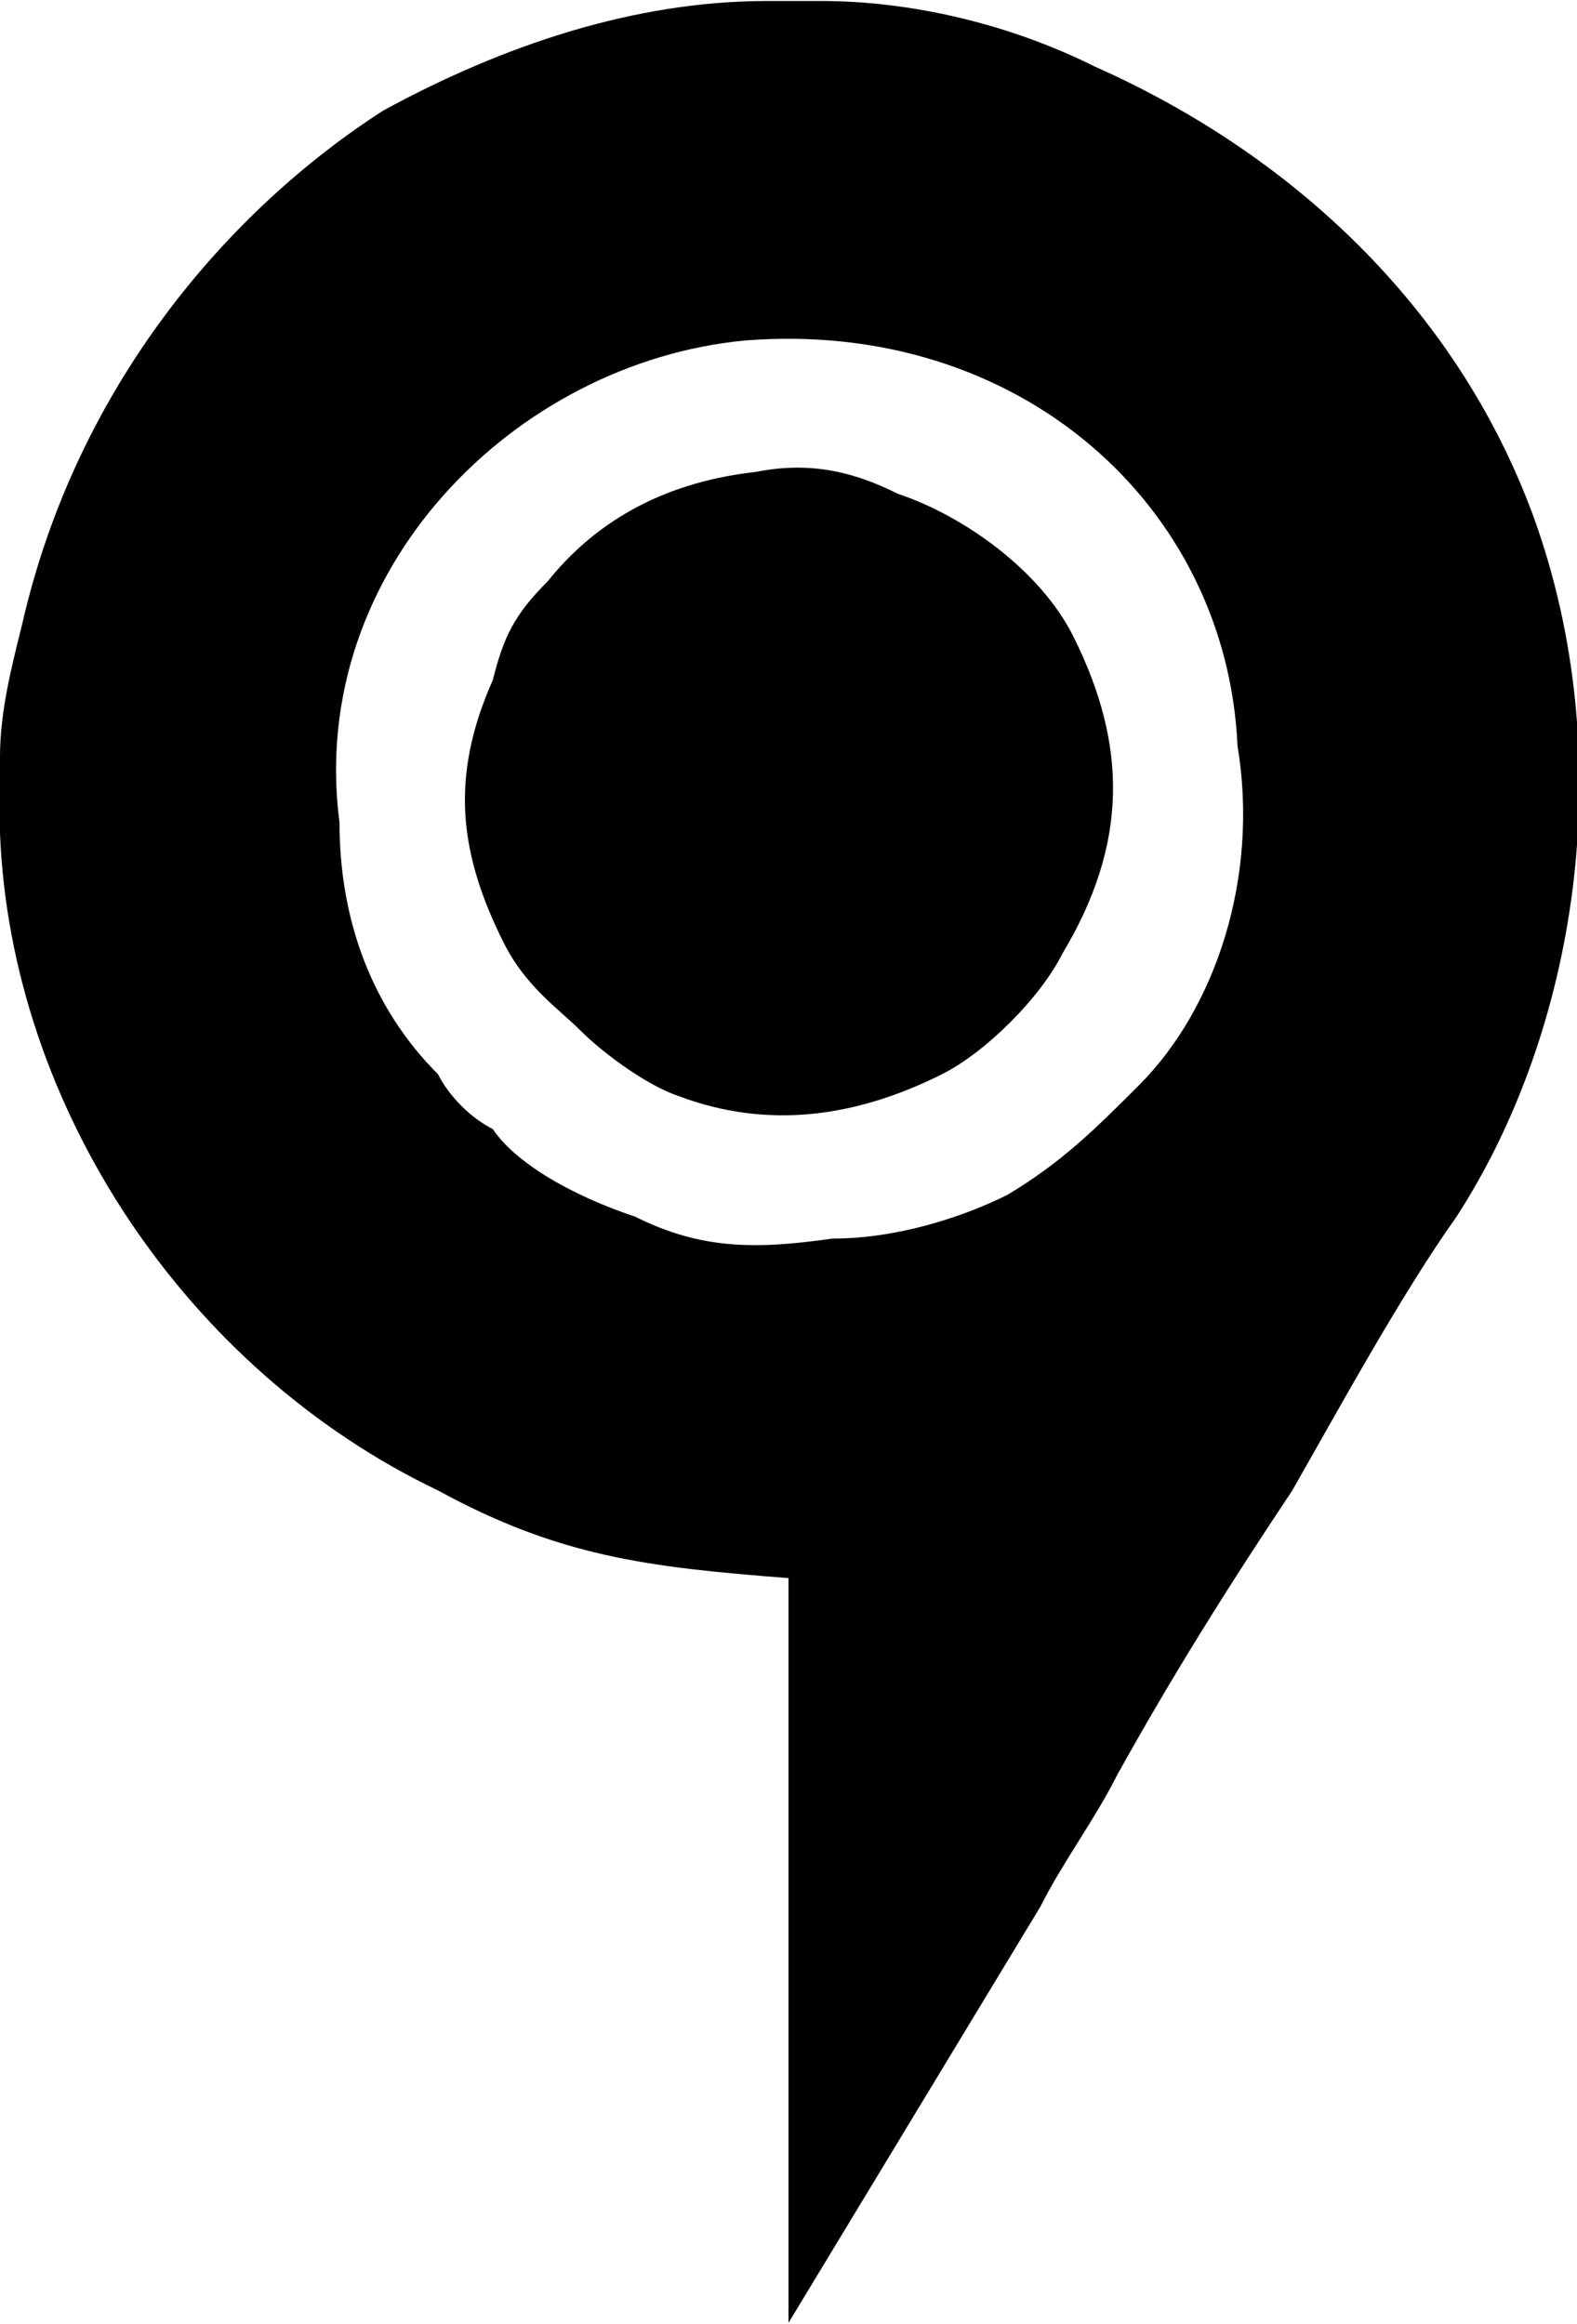
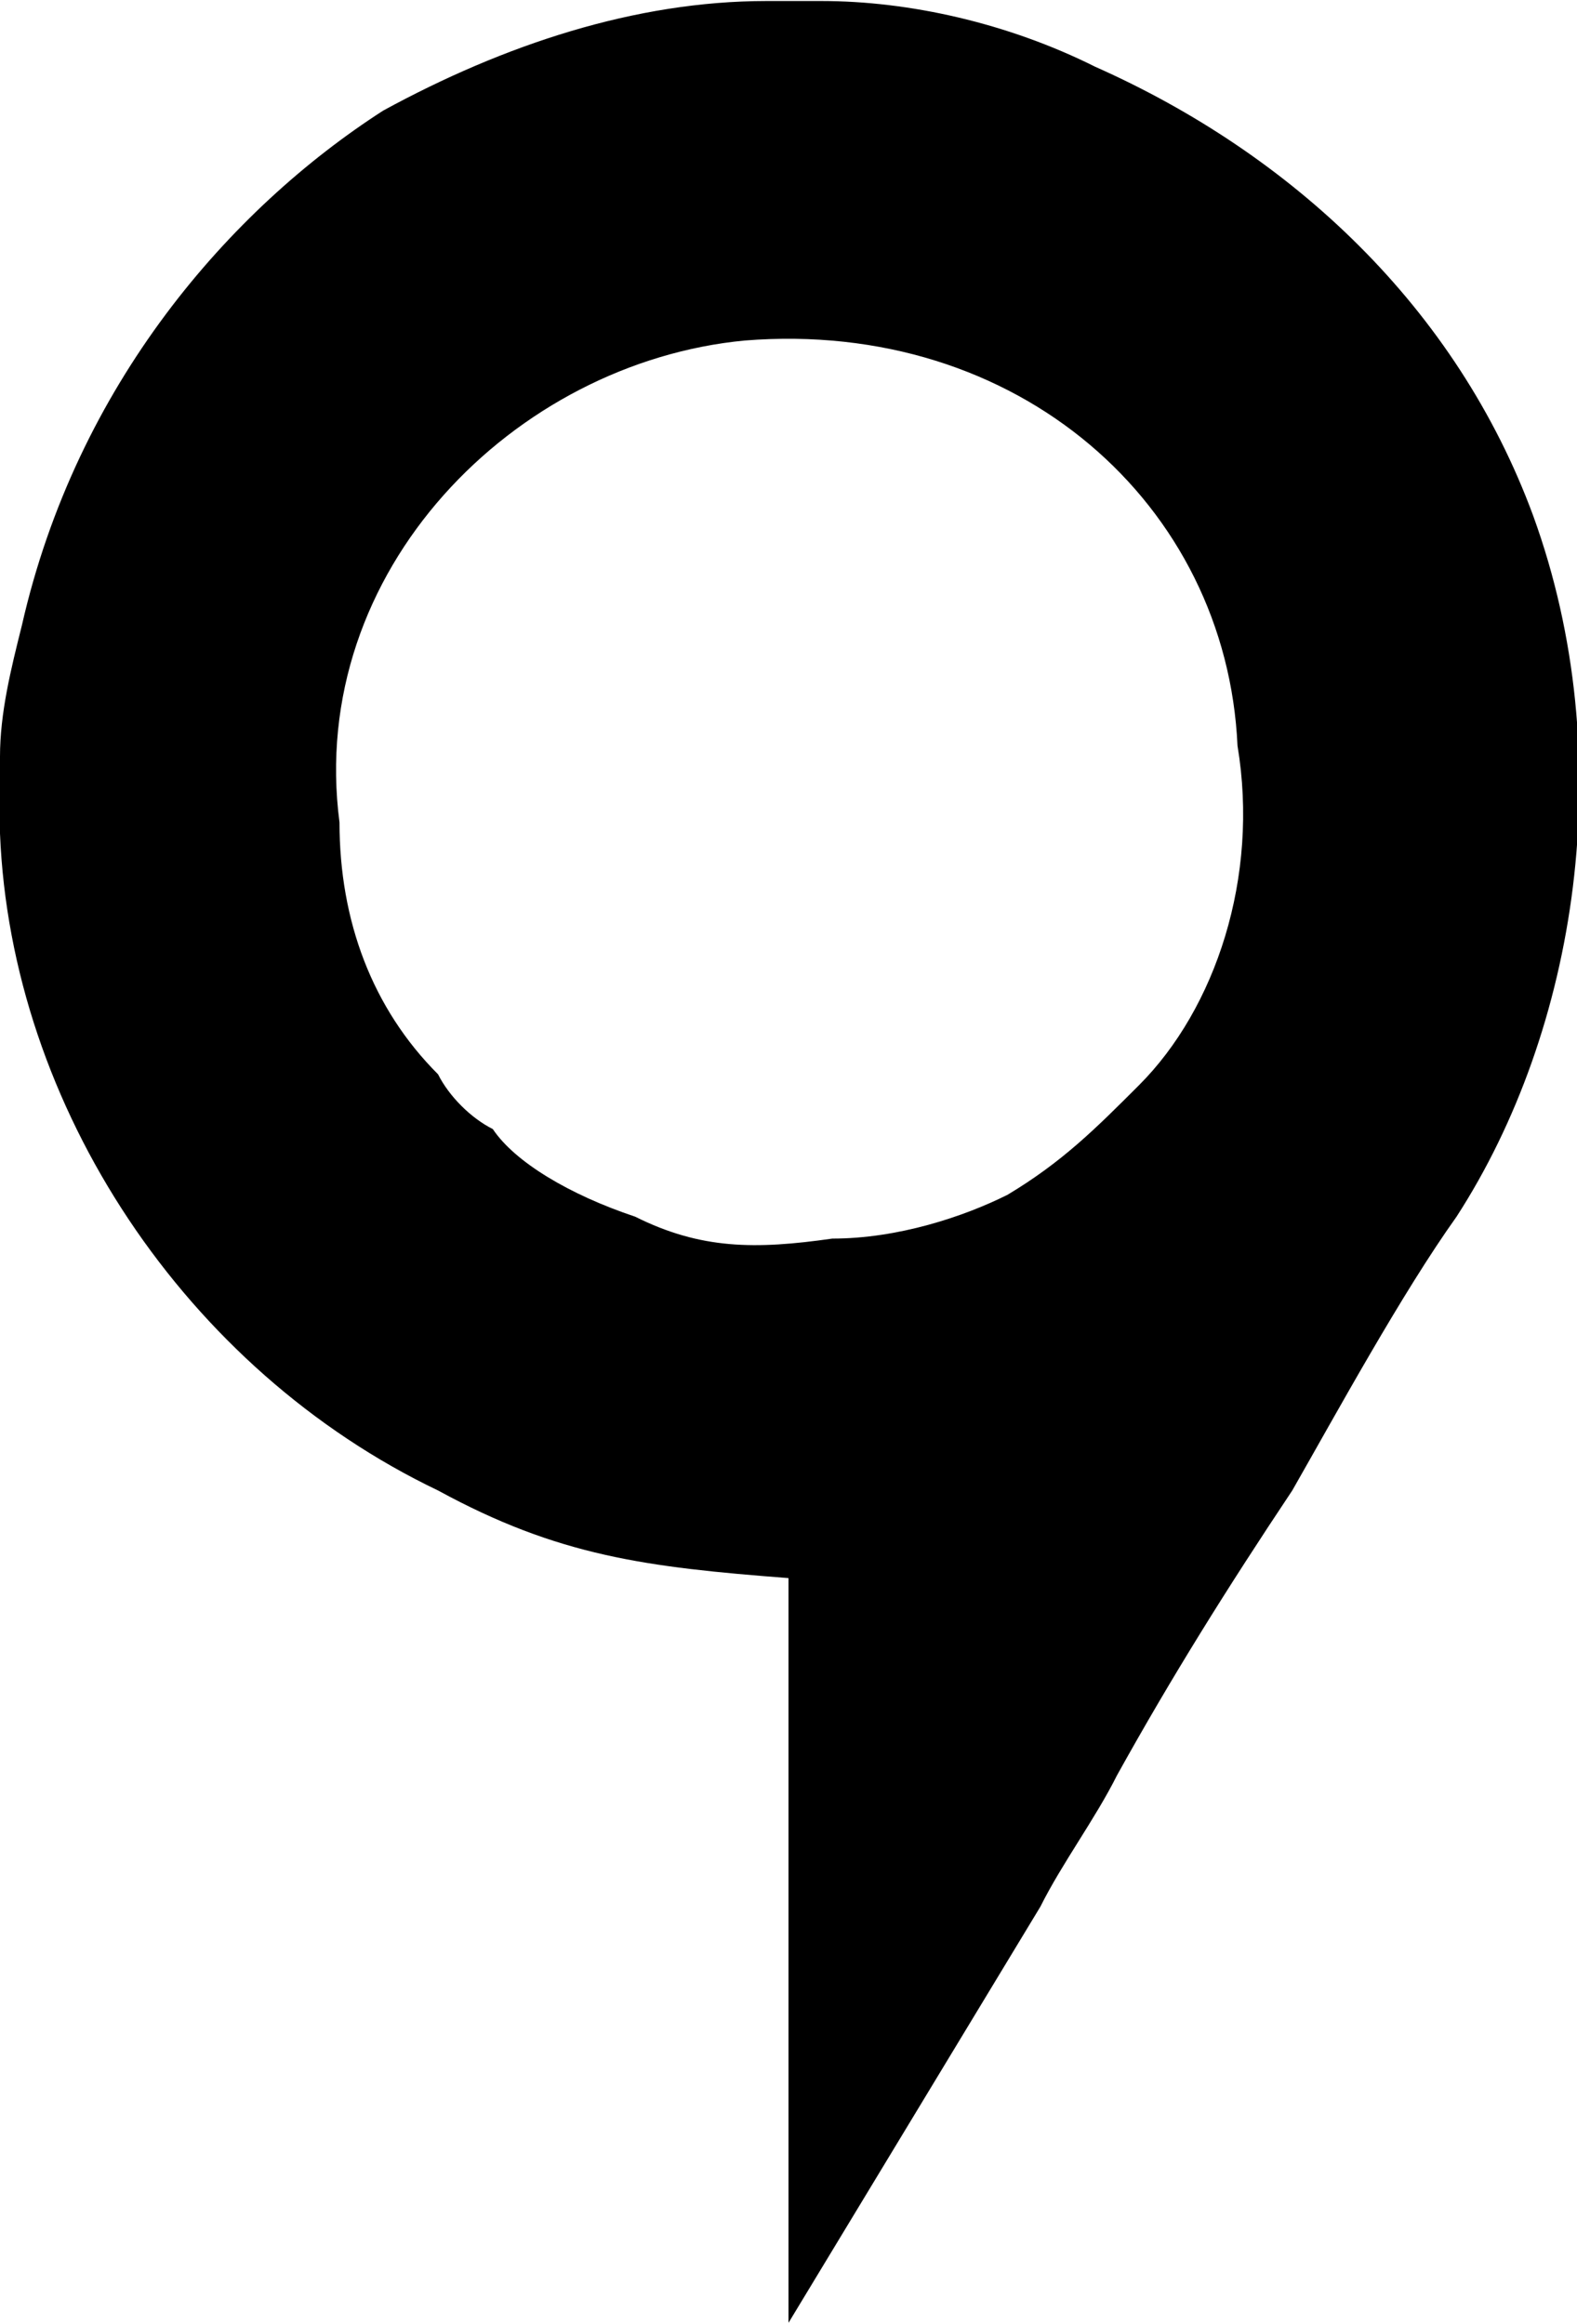
<svg xmlns="http://www.w3.org/2000/svg" xml:space="preserve" width="56.246mm" height="82.879mm" style="shape-rendering:geometricPrecision; text-rendering:geometricPrecision; image-rendering:optimizeQuality; fill-rule:evenodd; clip-rule:evenodd" viewBox="0 0 144 212">
  <defs>
    <style type="text/css">  .fil0 {fill:black}  </style>
  </defs>
  <g id="Слой_x0020_1">
    <path class="fil0" d="M68 31c25,-2 44,15 45,37 2,12 -2,24 -9,31 -4,4 -7,7 -12,10 -4,2 -10,4 -16,4 -7,1 -12,1 -18,-2 -6,-2 -11,-5 -13,-8 -2,-1 -4,-3 -5,-5 -6,-6 -9,-14 -9,-23 -3,-23 16,-42 37,-44zm4 181l0 0 23 -38c2,-4 5,-8 7,-12 5,-9 10,-17 16,-26 4,-7 10,-18 15,-25 11,-17 15,-42 7,-64 -7,-19 -22,-33 -40,-41 -8,-4 -17,-6 -25,-6l-5 0c-12,0 -24,4 -35,10 -14,9 -28,25 -33,47 -1,4 -2,8 -2,12l0 7c1,25 17,49 40,60 11,6 19,7 32,8l0 68z" />
-     <path class="fil0" d="M69 43c-9,1 -15,5 -19,10 -3,3 -4,5 -5,9 -4,9 -3,16 1,24 2,4 5,6 7,8 2,2 6,5 9,6 8,3 16,2 24,-2 4,-2 9,-7 11,-11 6,-10 6,-19 1,-29 -3,-6 -10,-11 -16,-13 -4,-2 -8,-3 -13,-2zm0 0z" />
  </g>
</svg>